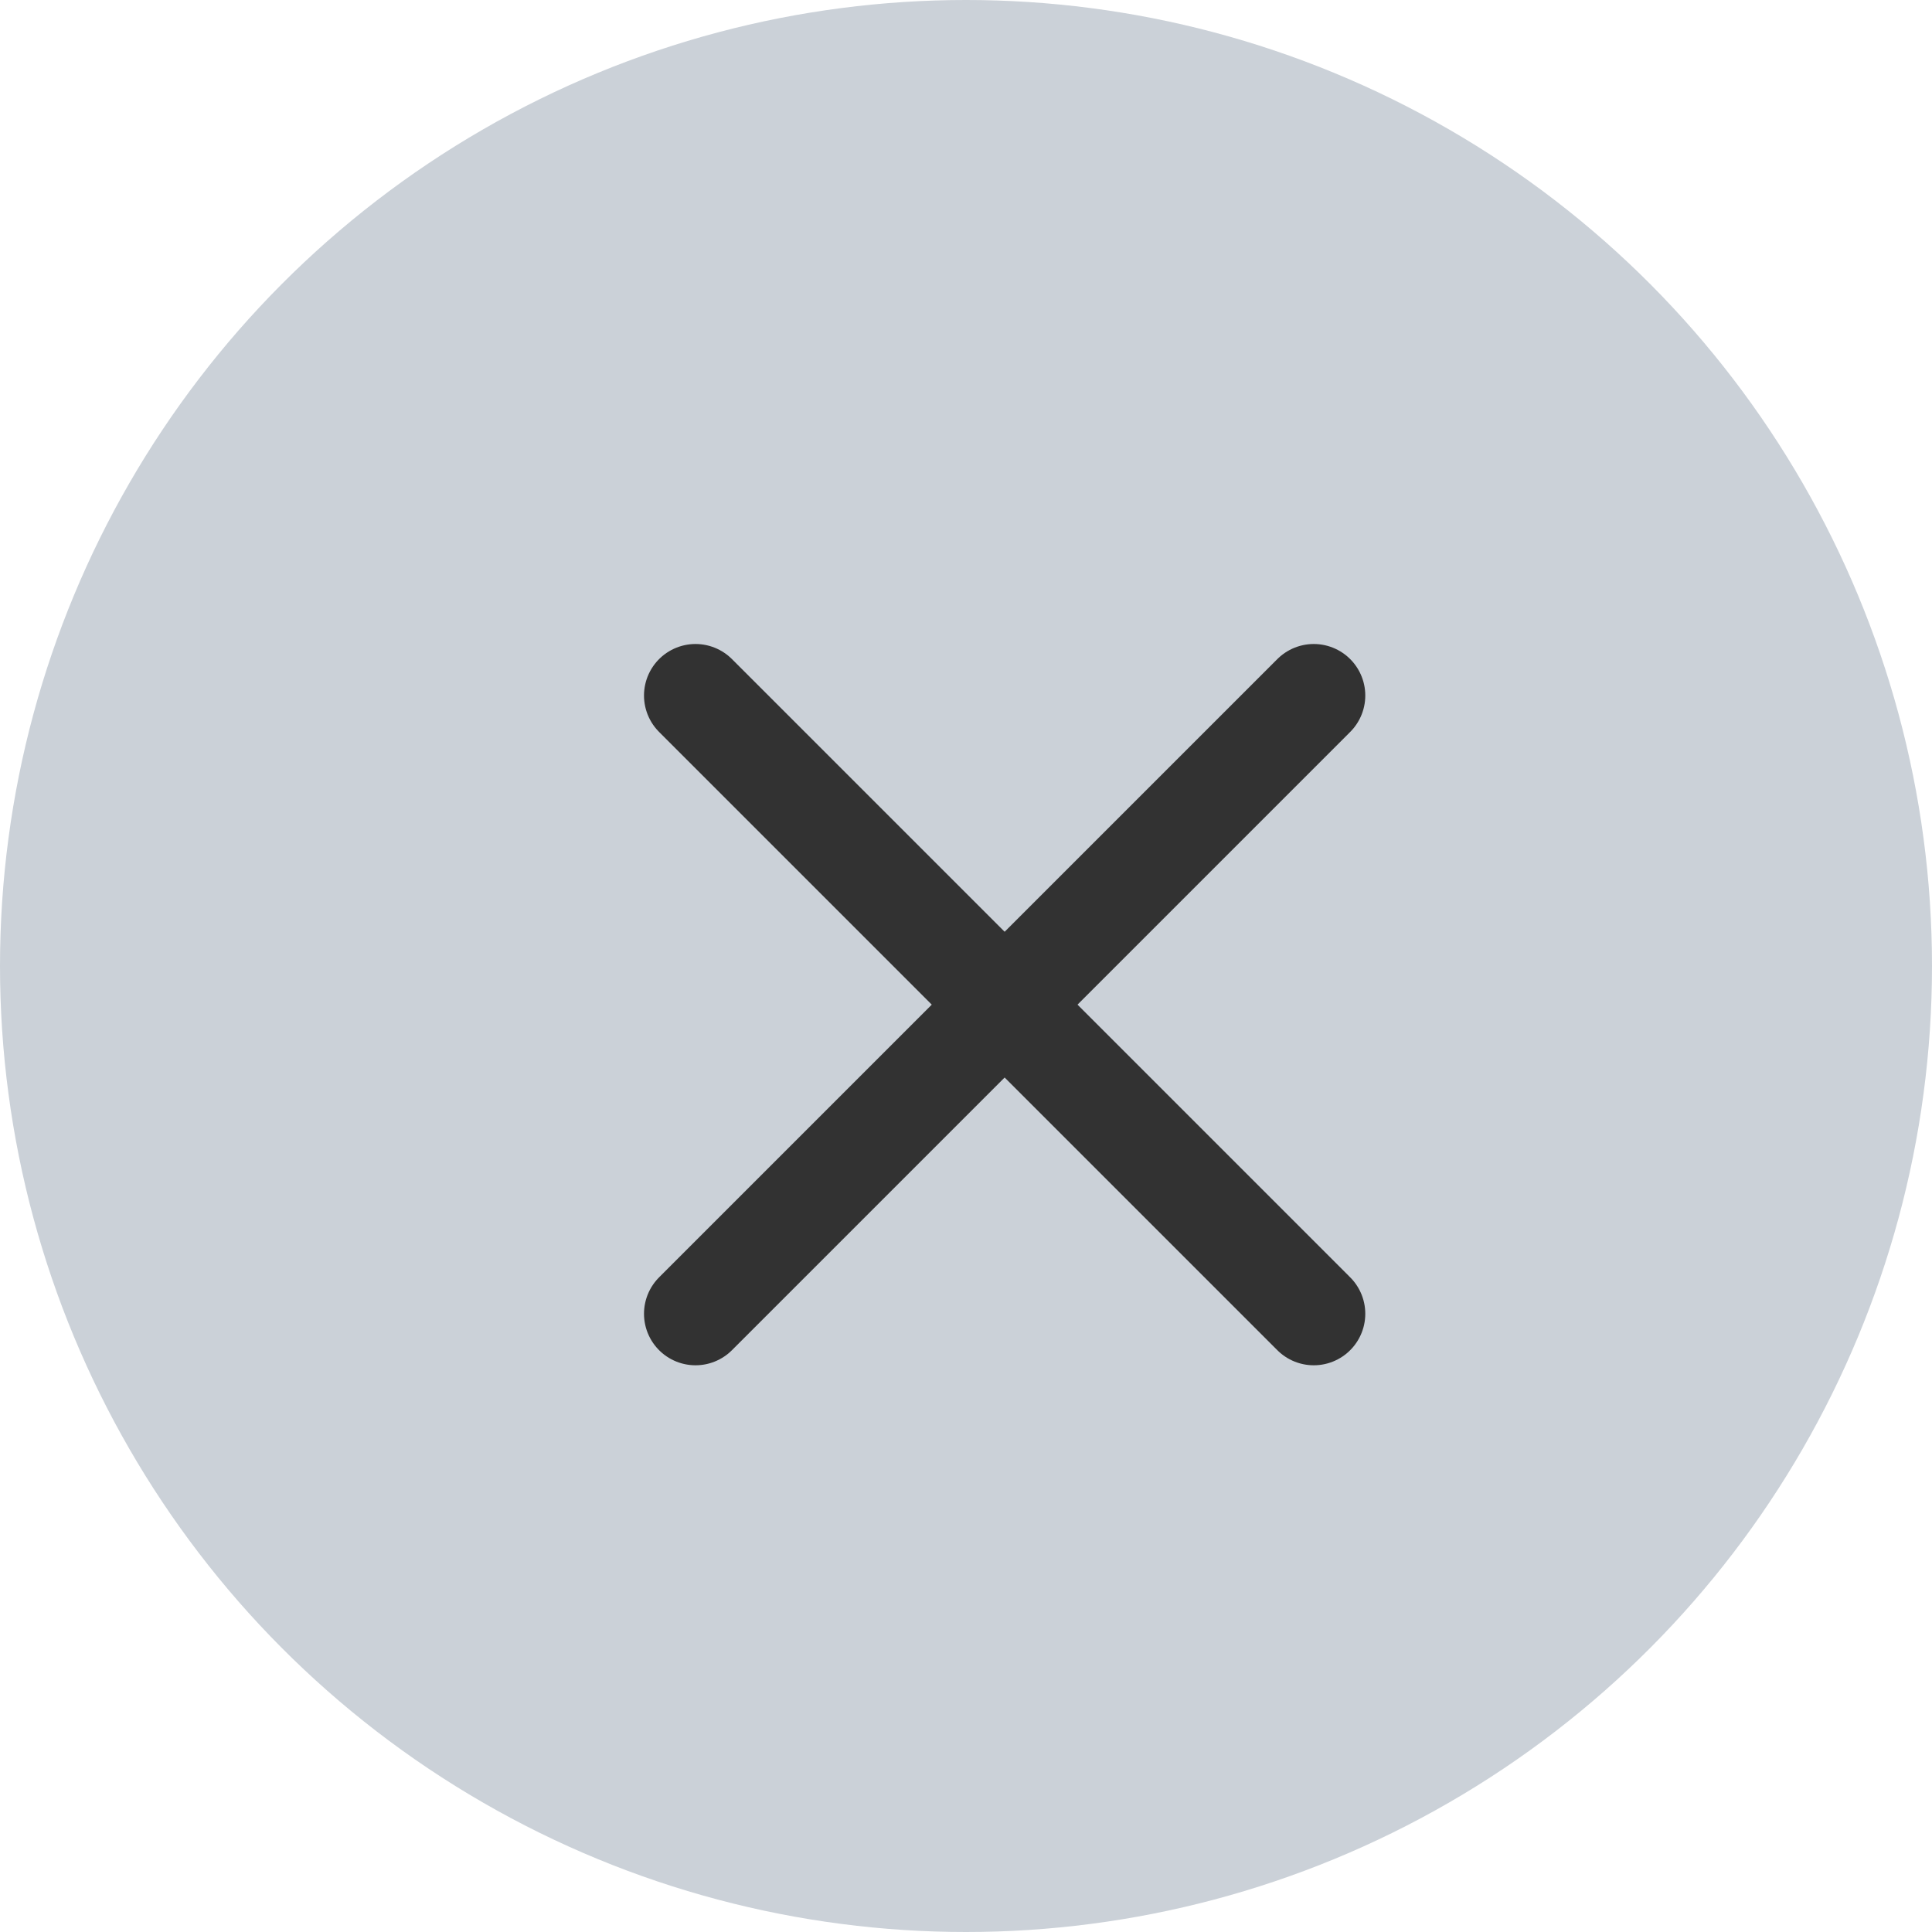
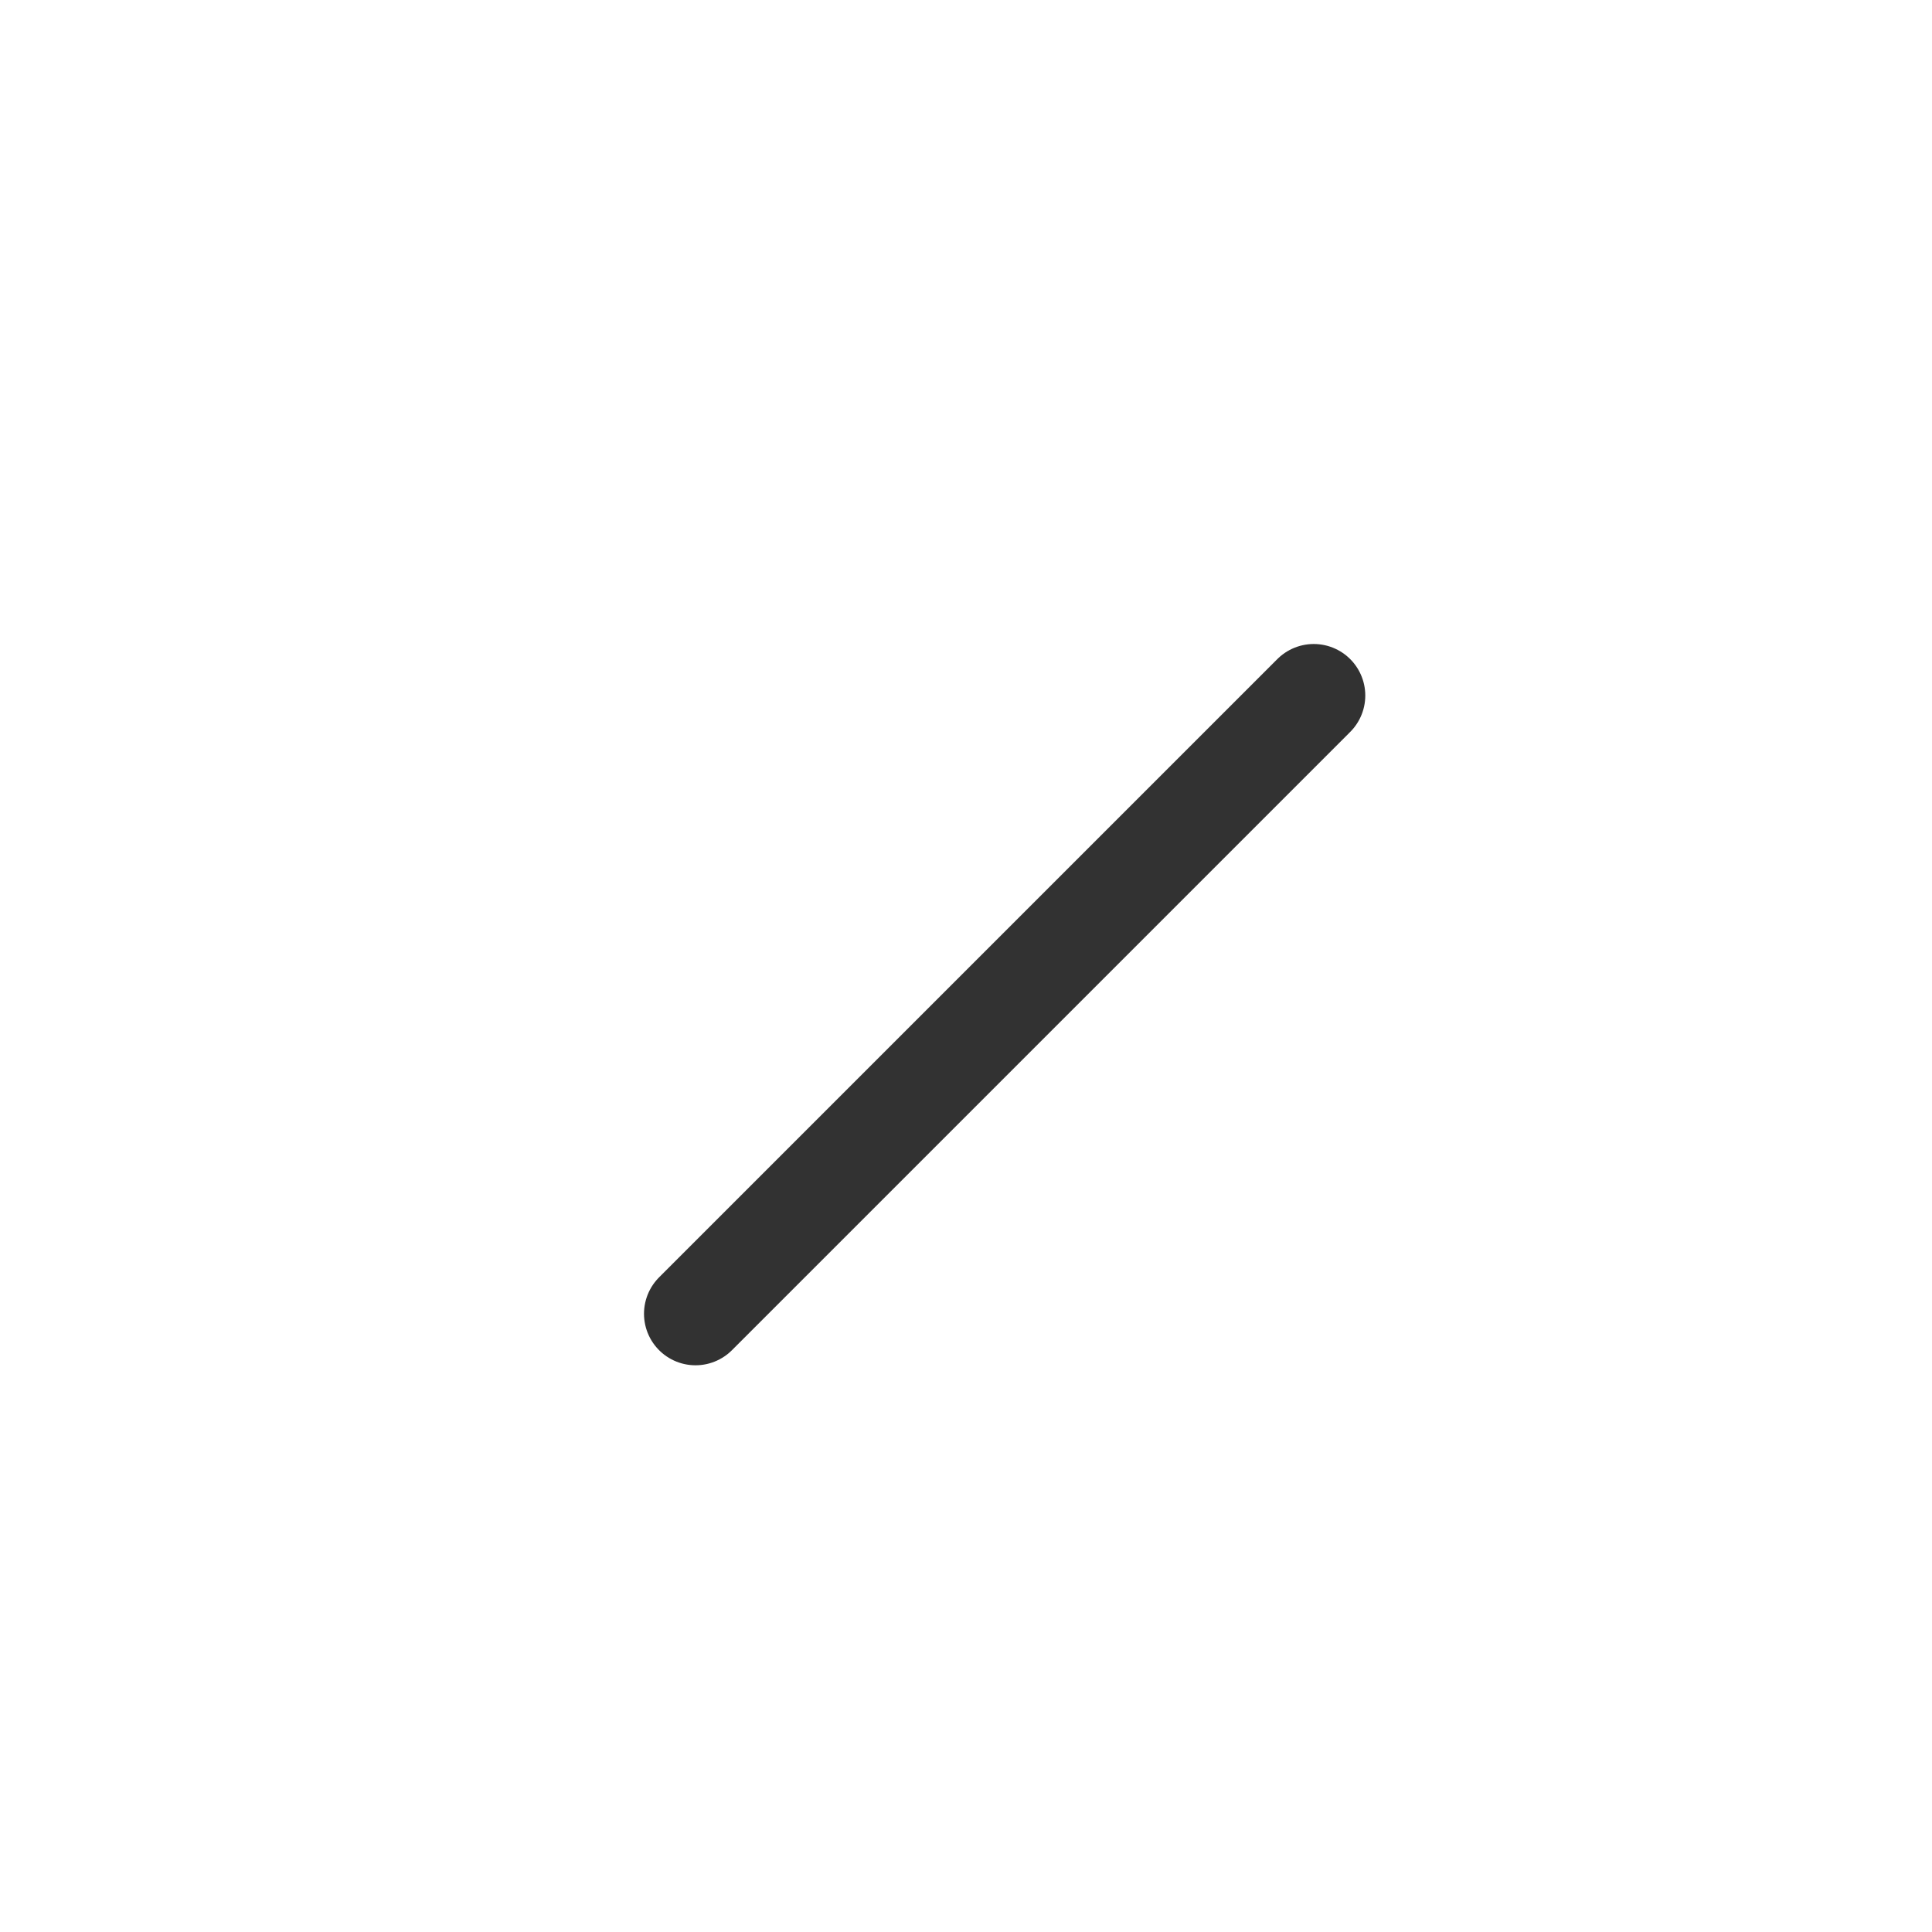
<svg xmlns="http://www.w3.org/2000/svg" width="30px" height="30px" viewBox="0 0 30 30" version="1.1">
  <title>编组 11备份</title>
  <desc>Created with Sketch.</desc>
  <g id="页面-1" stroke="none" stroke-width="1" fill="none" fill-rule="evenodd">
    <g id="联系我们-提交弹窗" transform="translate(-1050, -654)">
      <g id="编组-11备份" transform="translate(1050, 654)">
        <g id="编组-8">
-           <circle id="椭圆形" fill="#CBD1D8" cx="15" cy="15" r="15" />
          <g id="编组-7" transform="translate(10.8, 10.8)" stroke="#323232" stroke-linecap="round" stroke-width="1.6">
-             <line x1="0" y1="0" x2="9.6" y2="9.6" id="路径-2" />
            <line x1="0" y1="0" x2="9.6" y2="9.6" id="路径-2备份" transform="translate(4.8, 4.8) scale(-1, 1) translate(-4.8, -4.8) " />
          </g>
        </g>
      </g>
    </g>
  </g>
</svg>